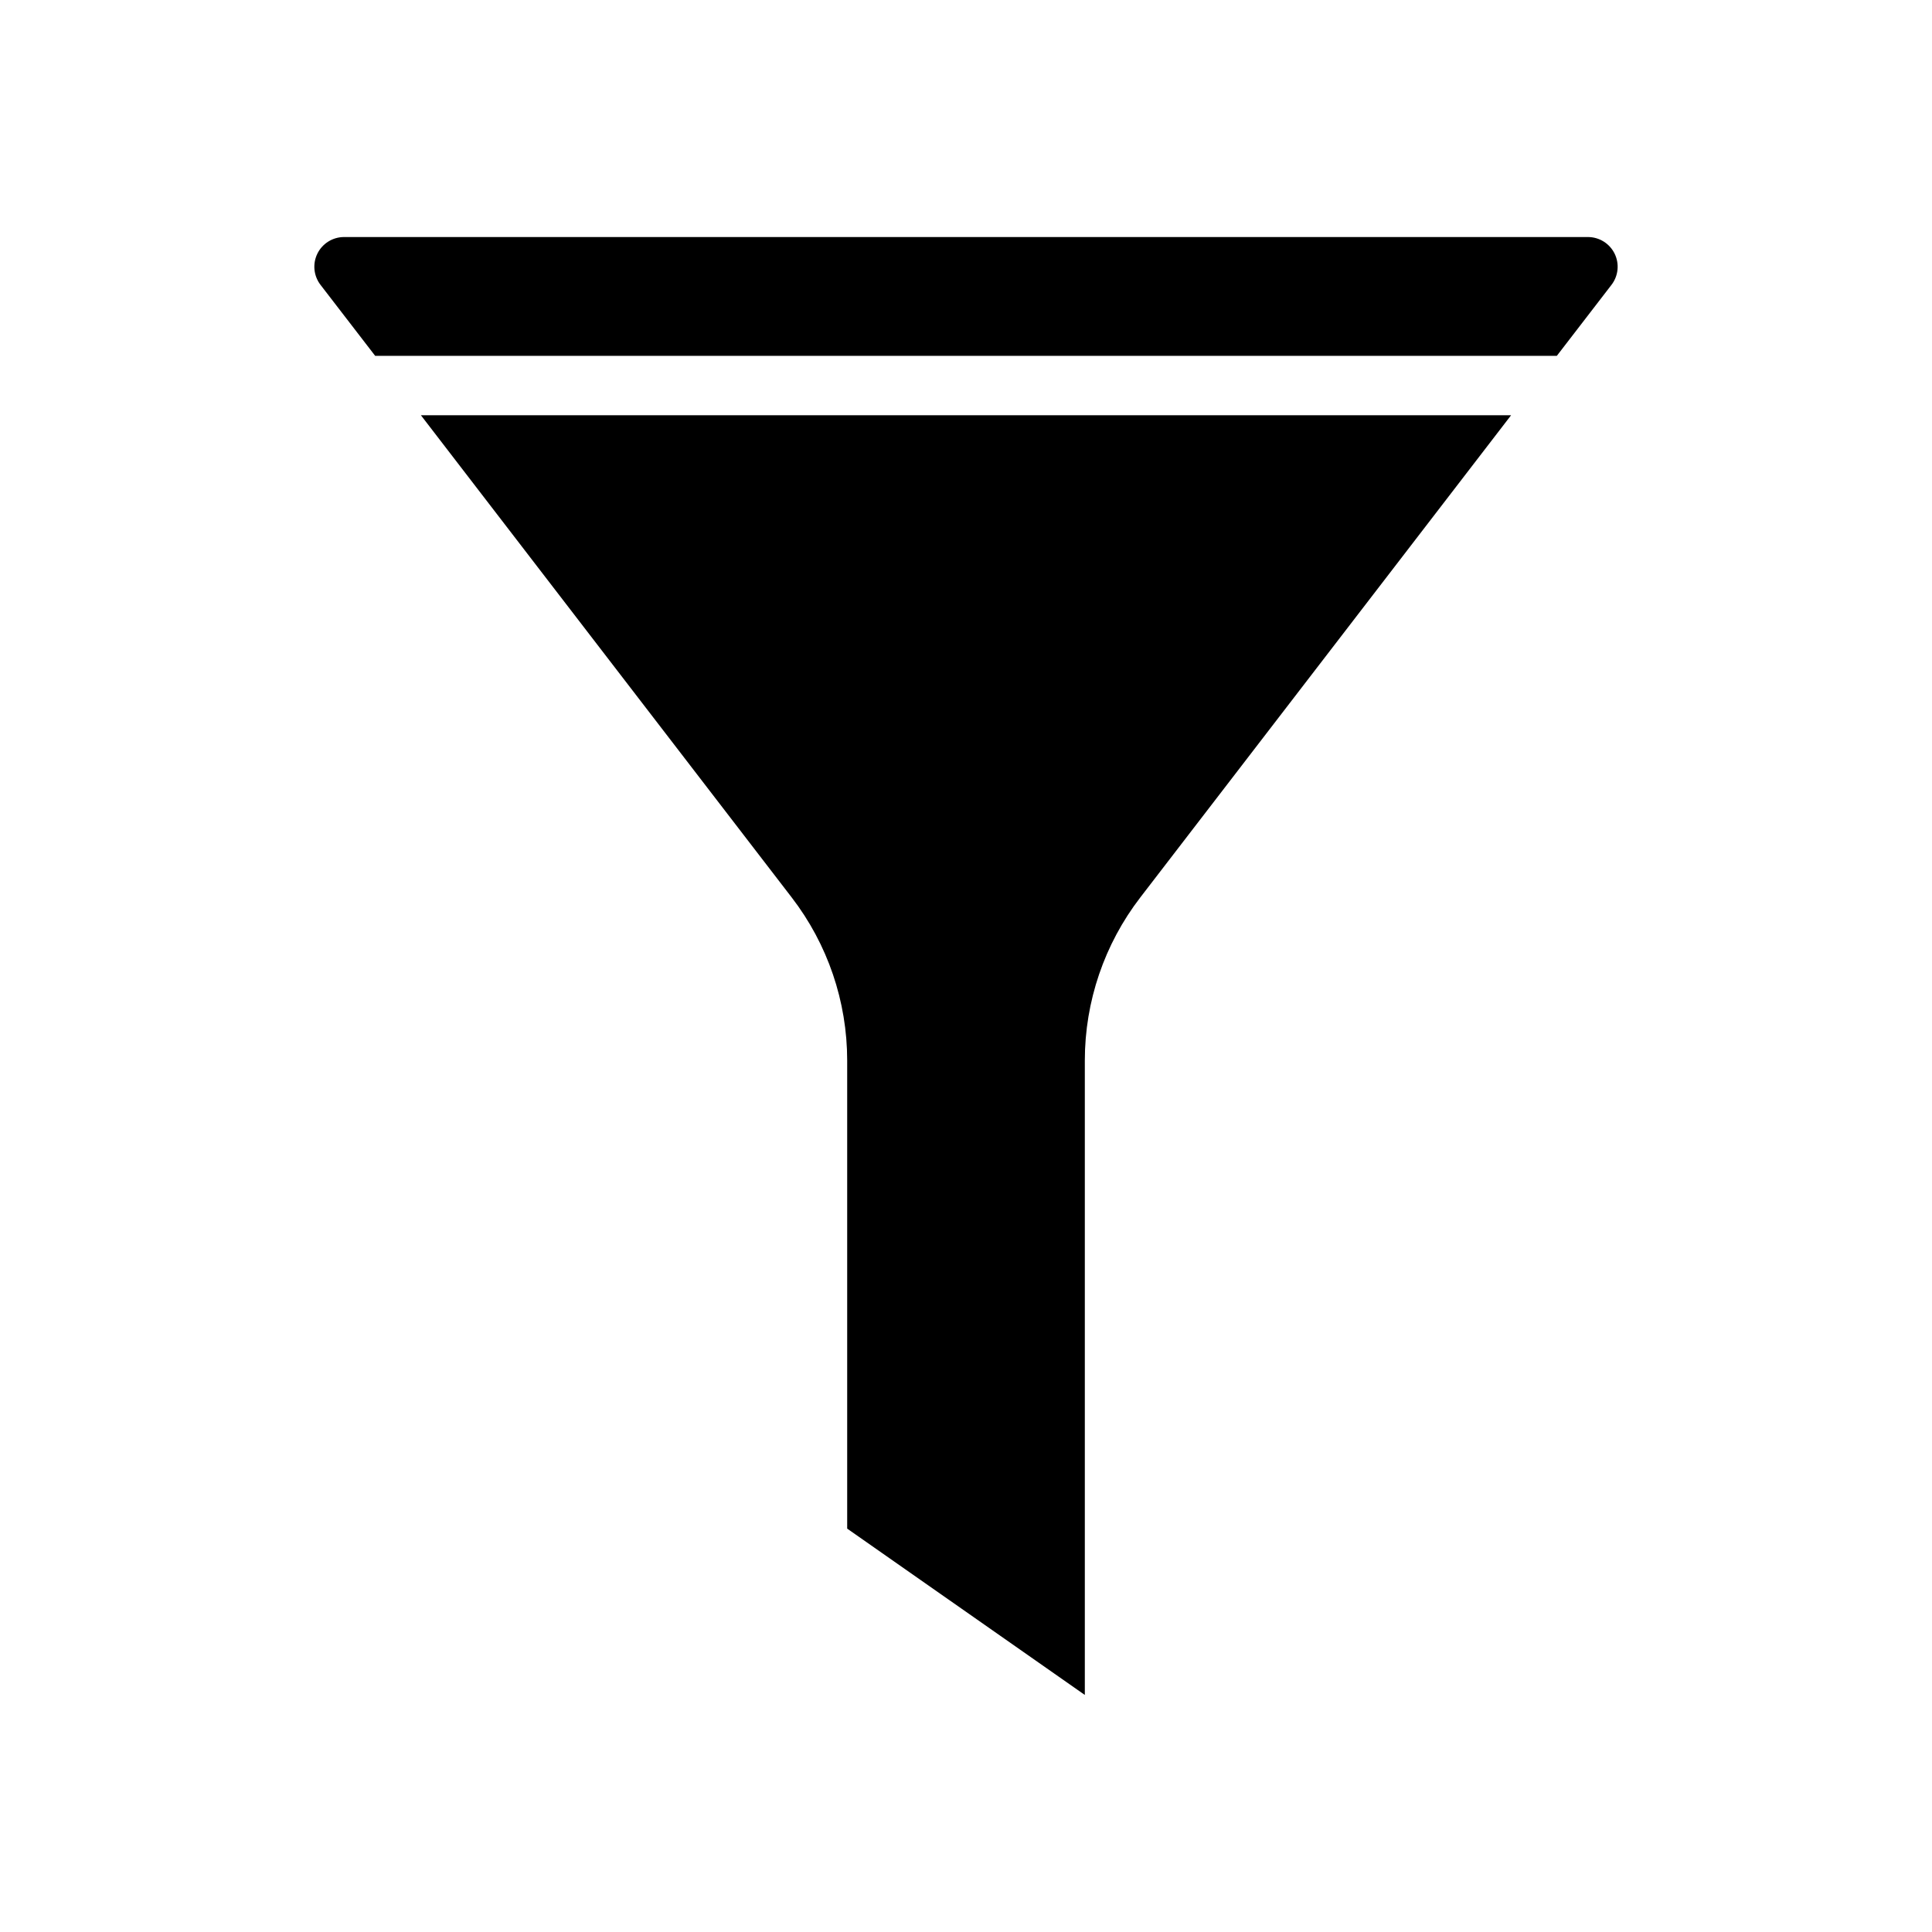
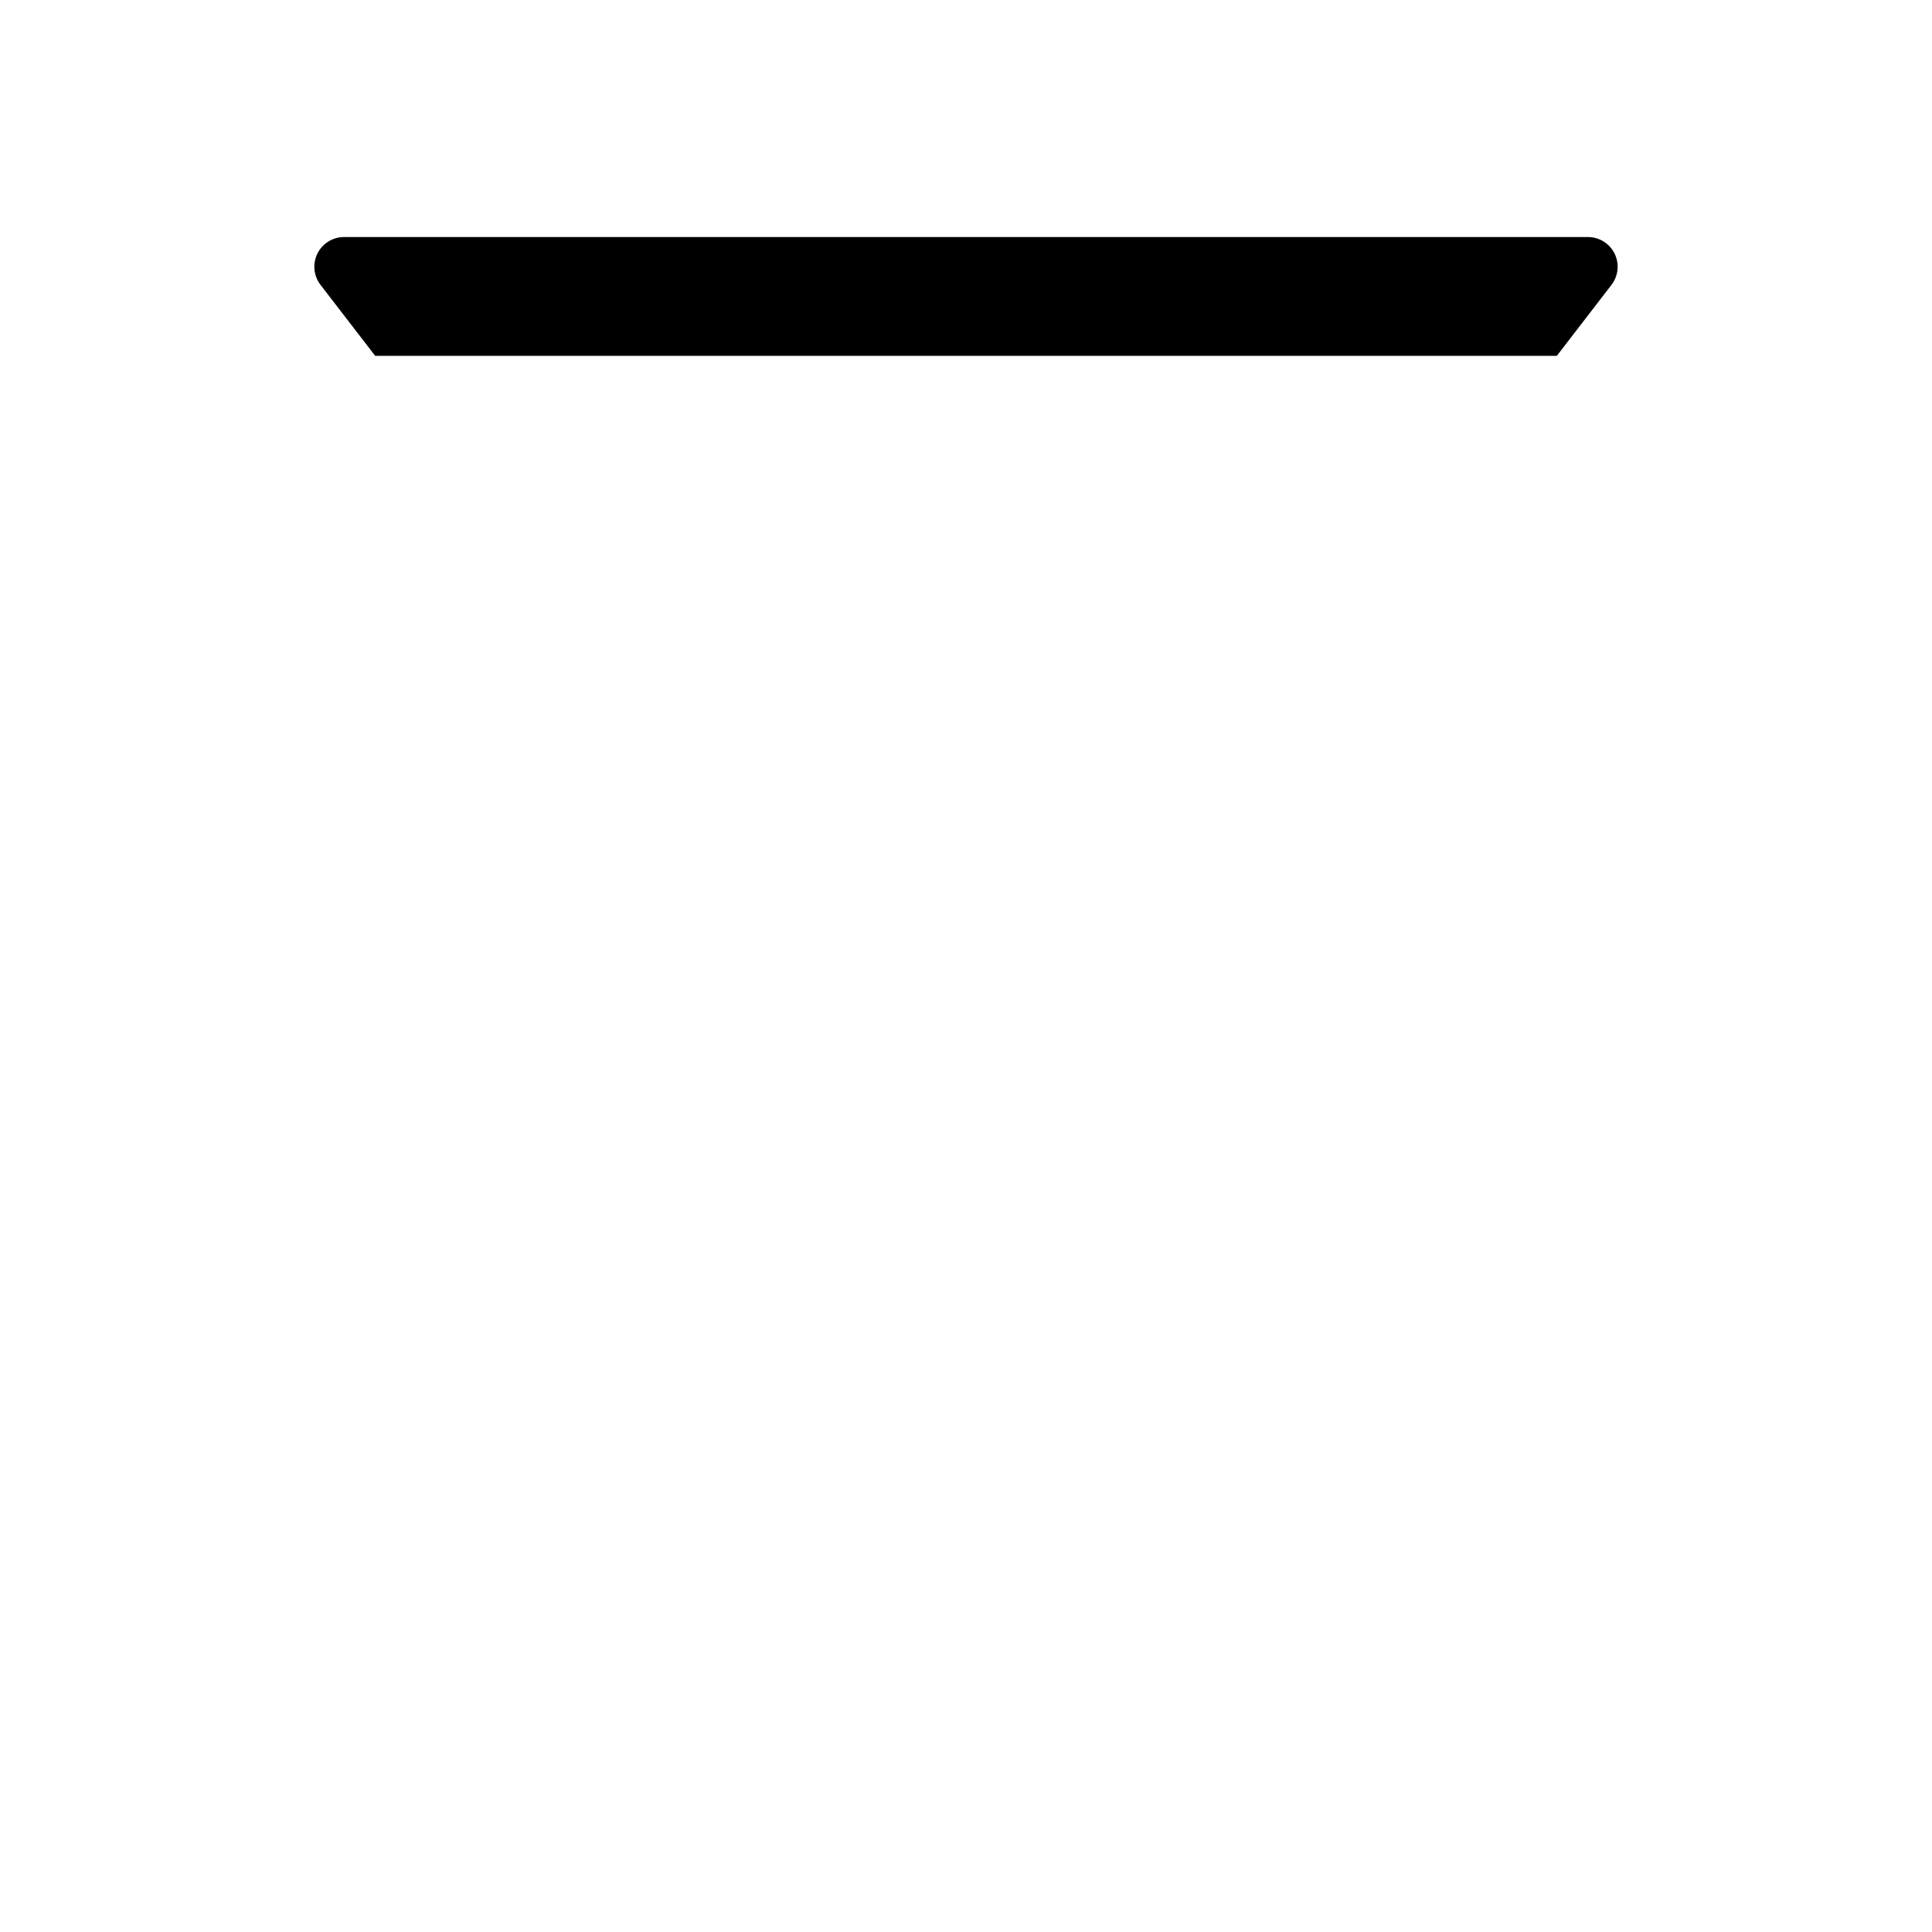
<svg xmlns="http://www.w3.org/2000/svg" fill="#000000" width="800px" height="800px" version="1.1" viewBox="144 144 512 512">
  <g>
-     <path d="m255.55 254.05h288.9l-98.242 127.76c-9.543 12.387-14.715 27.582-14.719 43.219v168.15l-62.977-44.082v-124.07c-0.004-15.637-5.18-30.832-14.723-43.219z" />
    <path d="m571.06 219.49-14.484 18.812-313.15 0.004-14.488-18.816c-1.824-2.375-2.148-5.578-0.828-8.27 1.32-2.688 4.055-4.394 7.051-4.402h329.68c2.996 0.008 5.727 1.715 7.047 4.402 1.32 2.691 1 5.894-0.828 8.27z" />
  </g>
</svg>